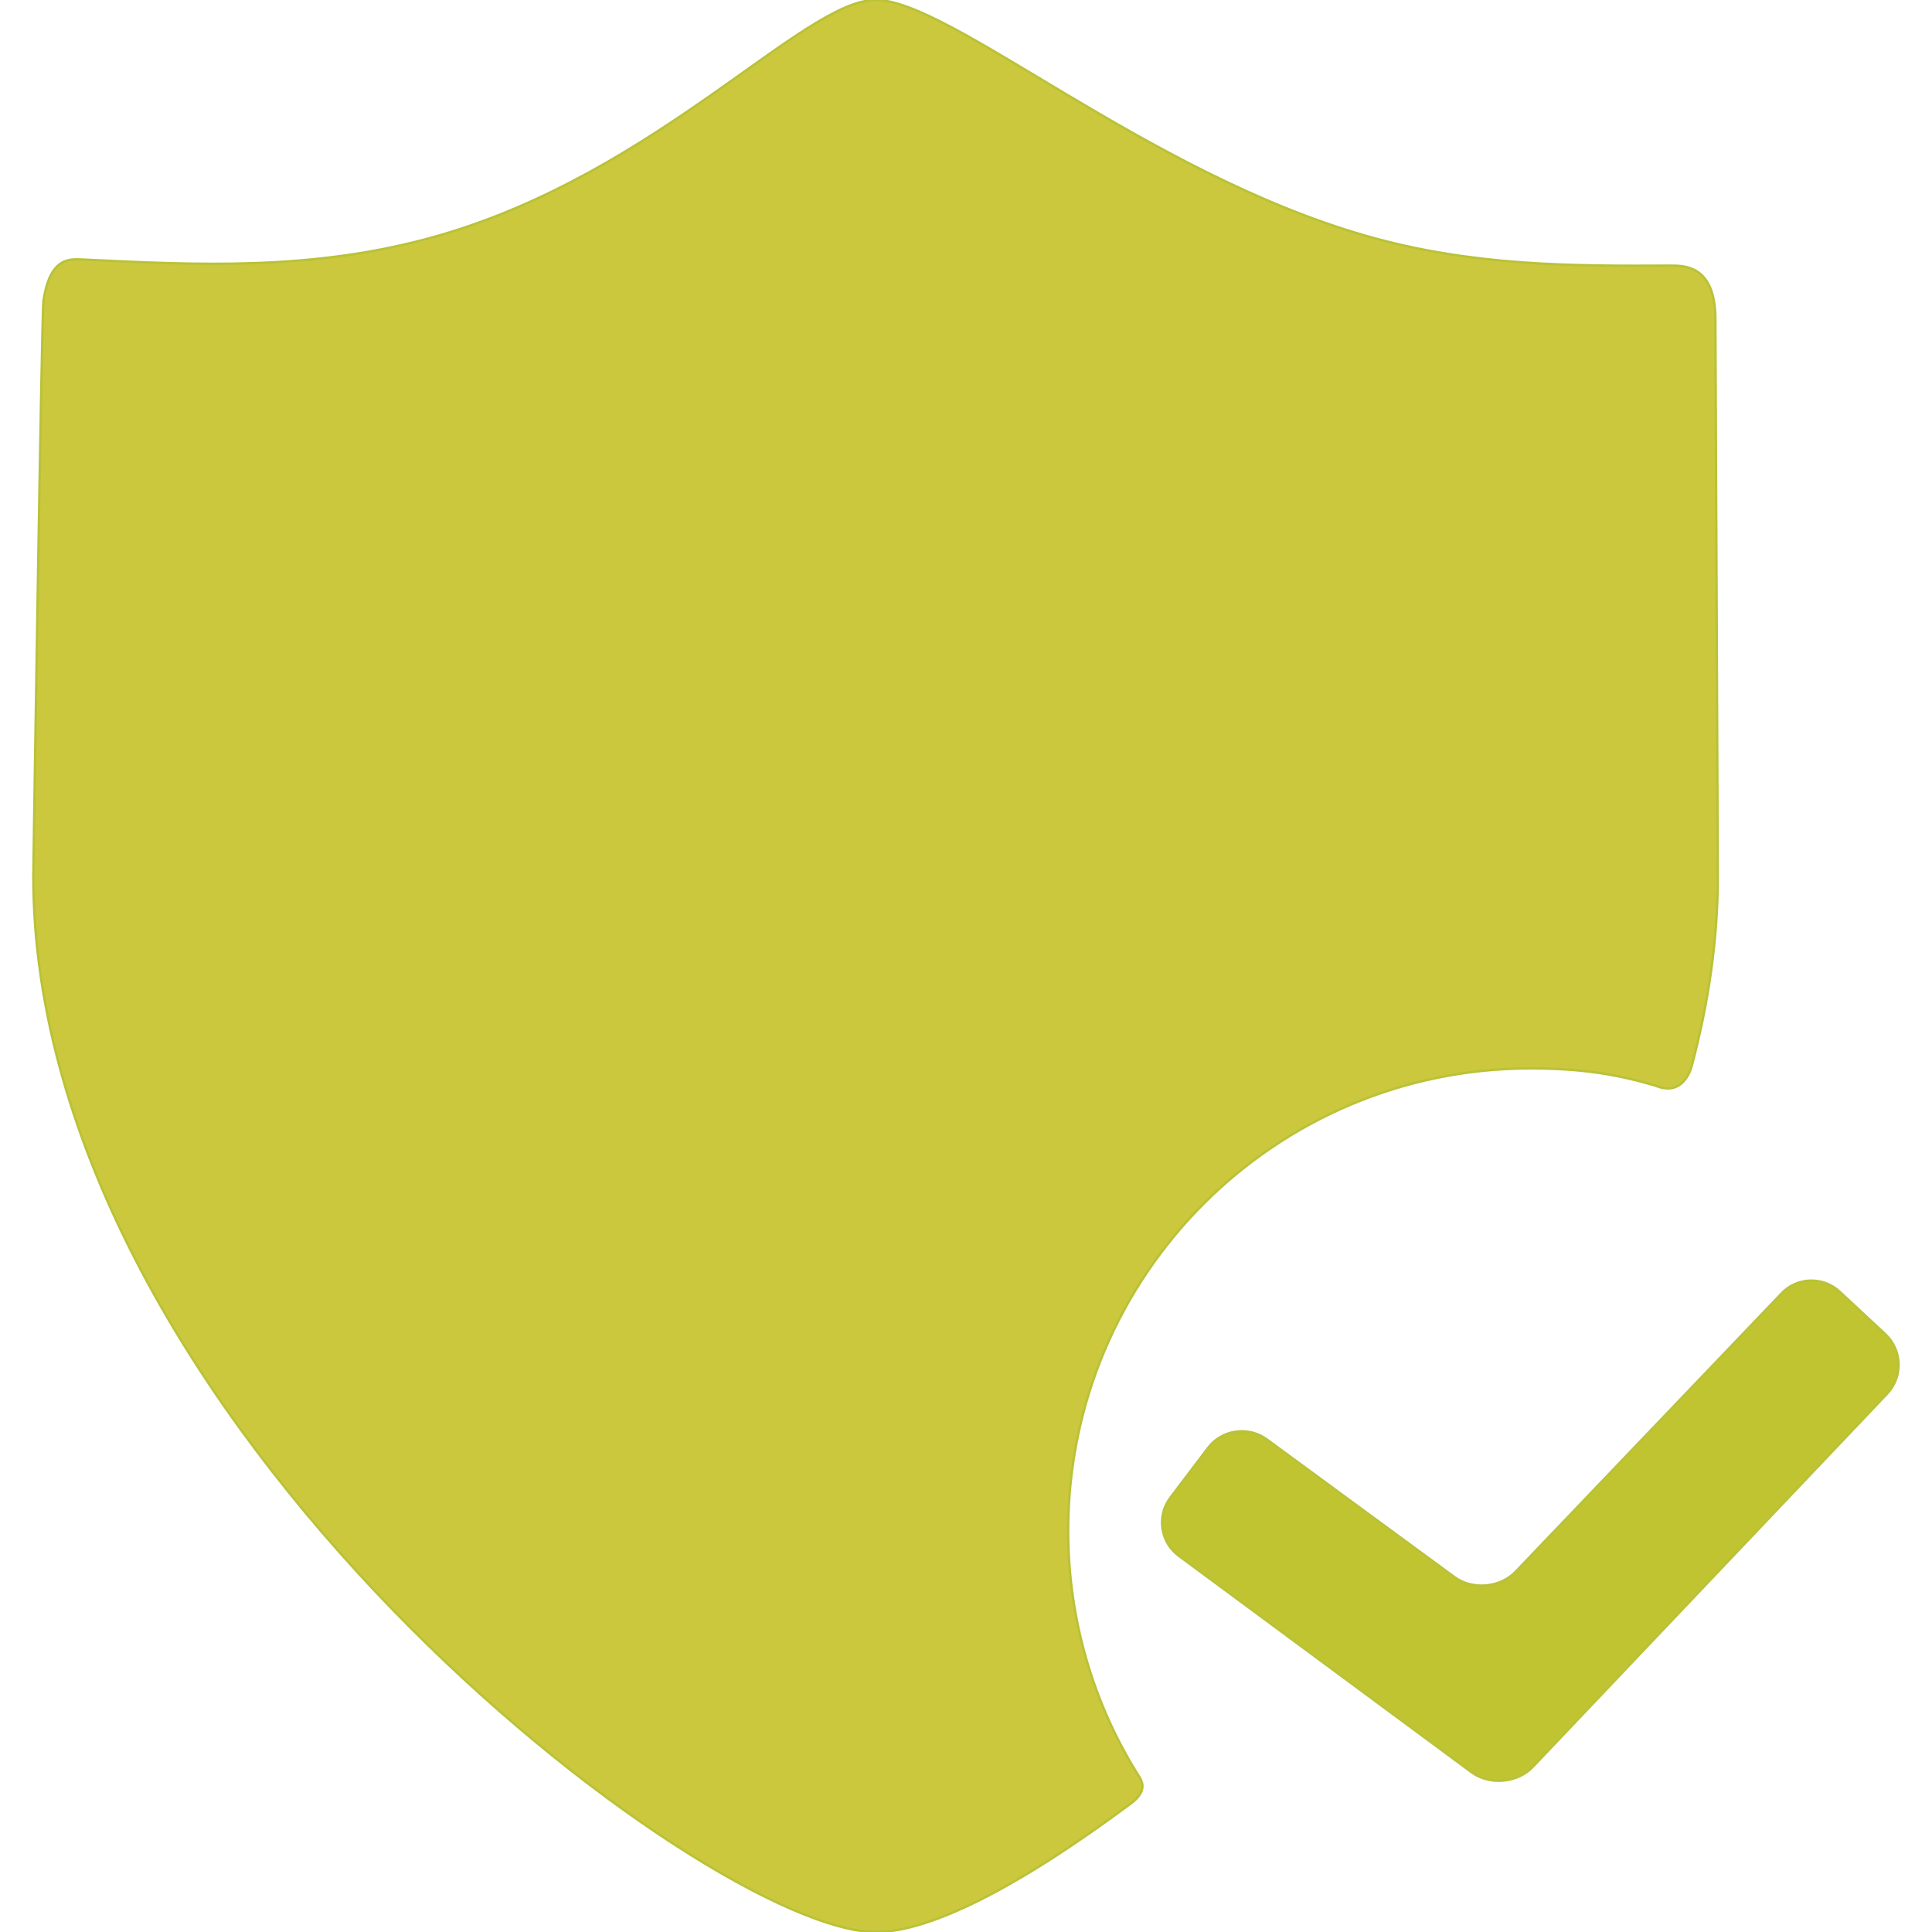
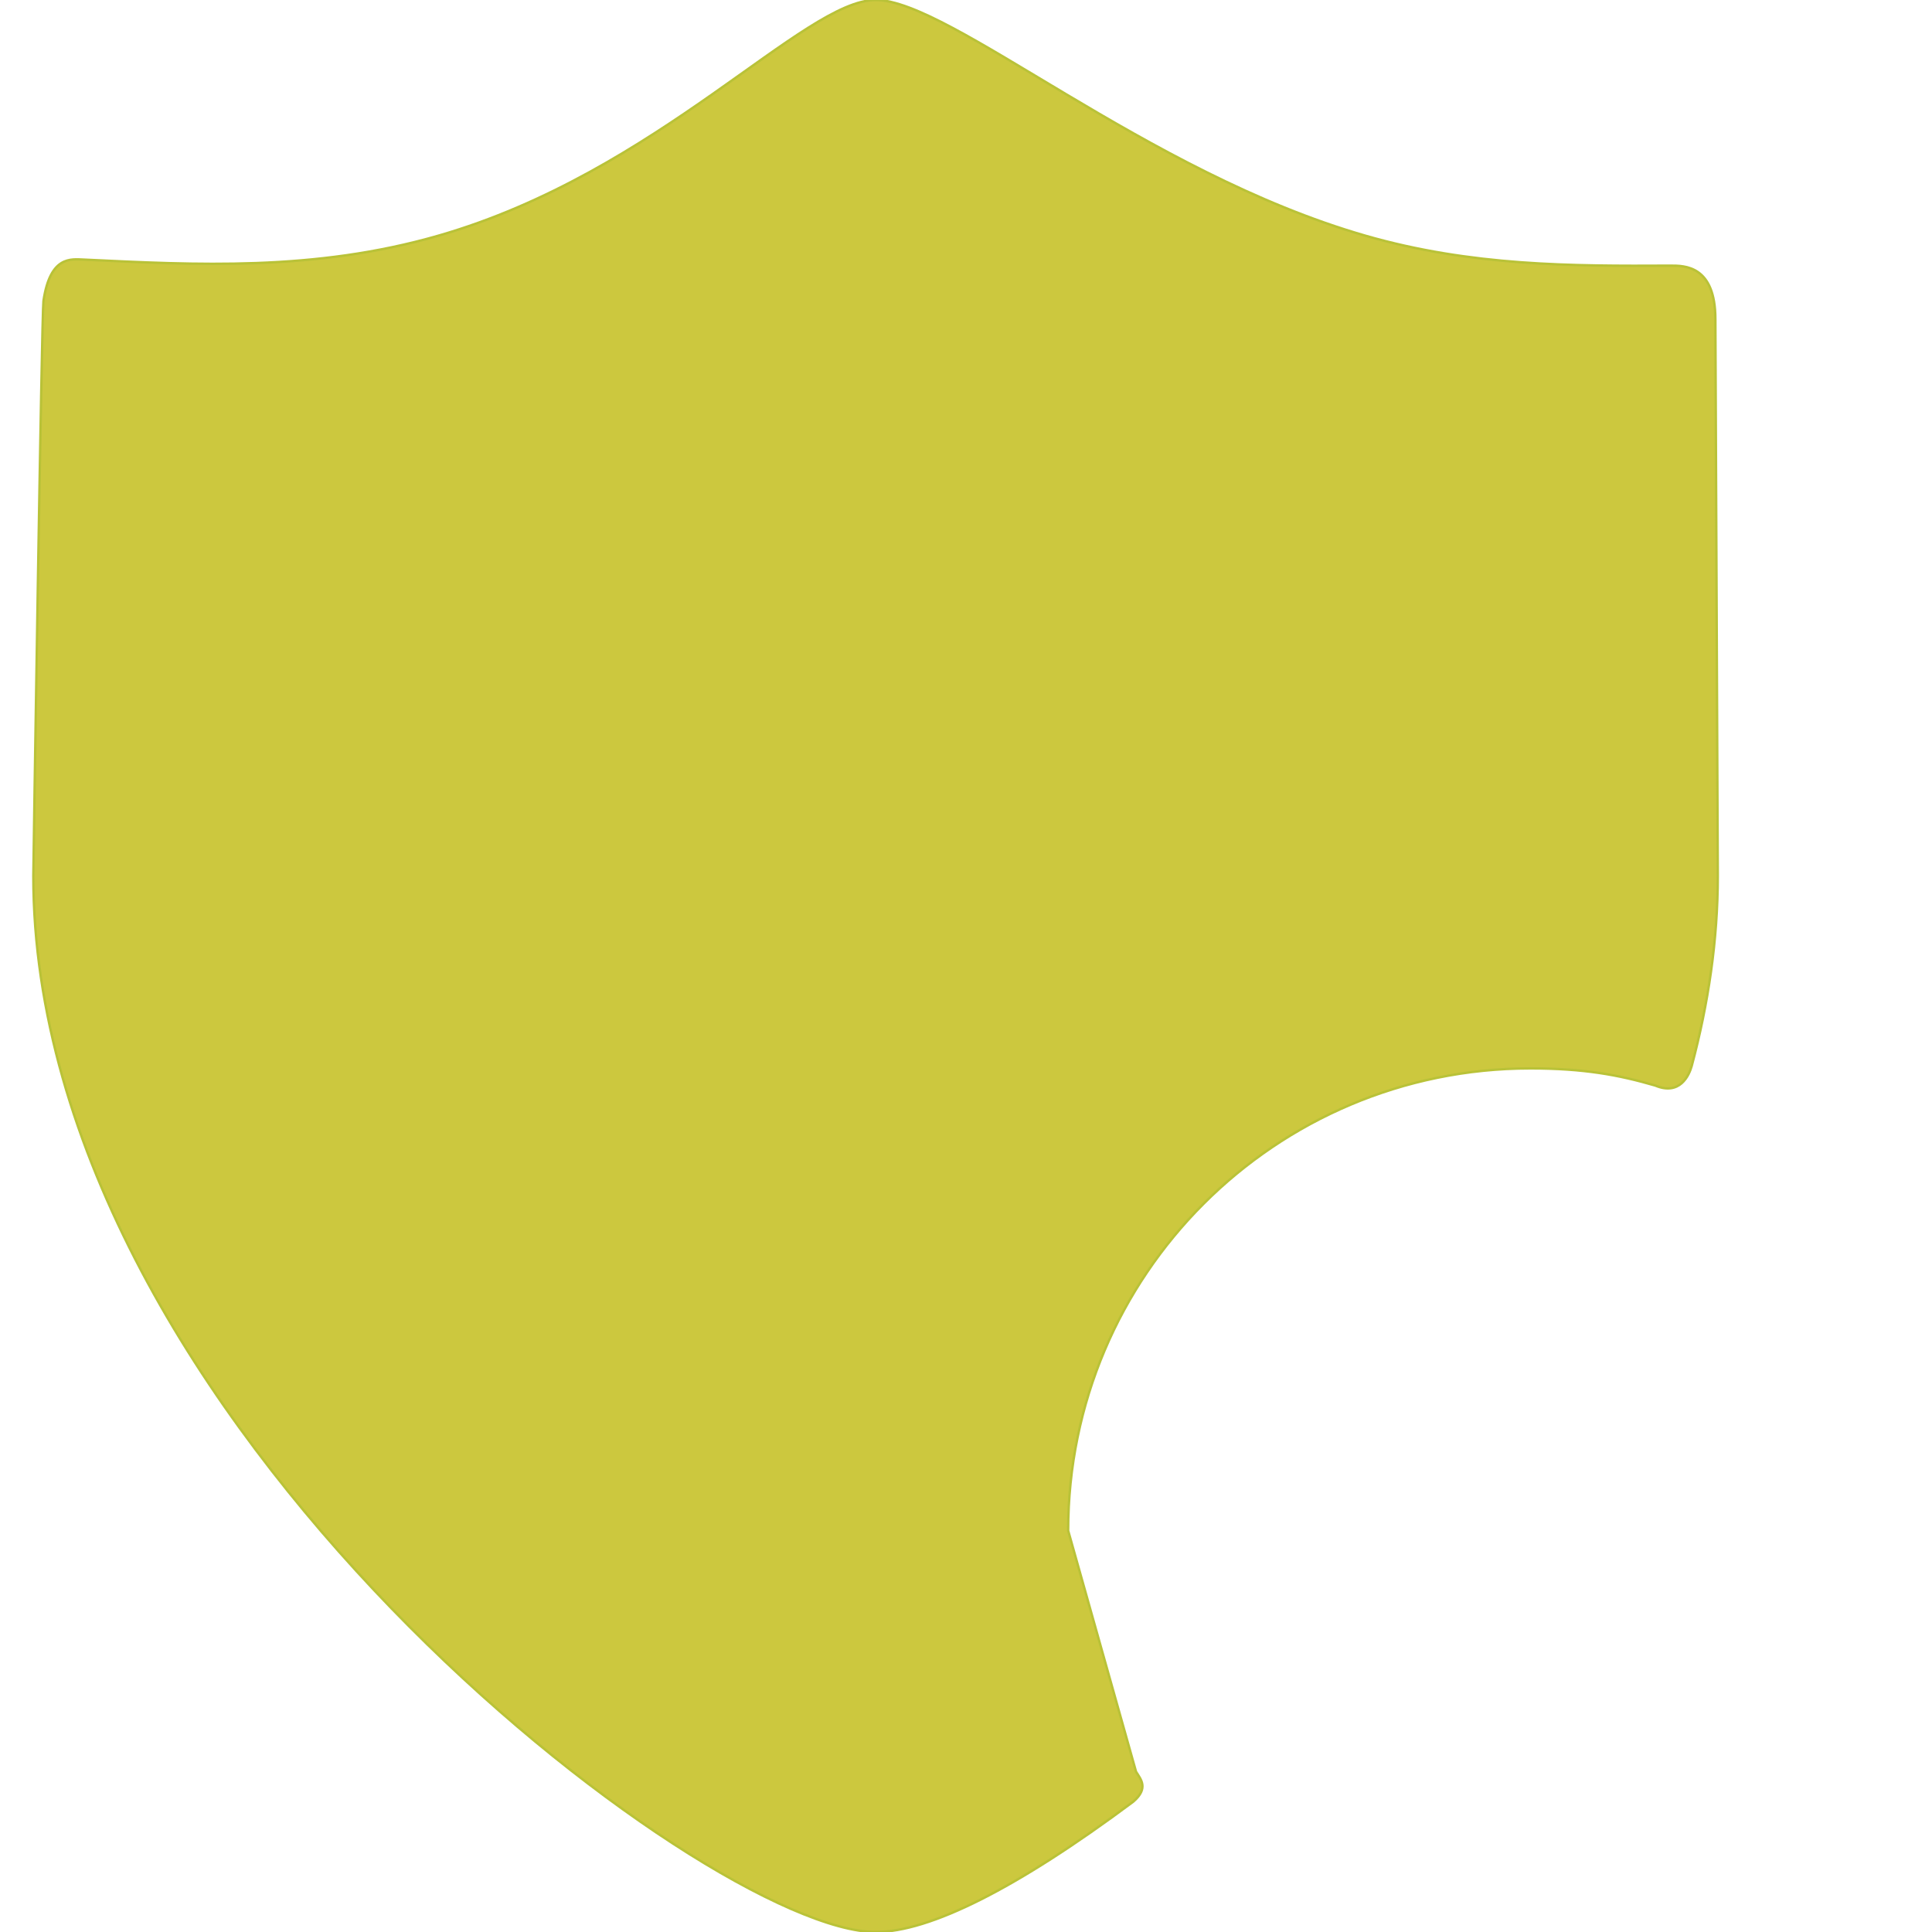
<svg xmlns="http://www.w3.org/2000/svg" id="Capa_1" x="0px" y="0px" viewBox="0 0 800 800" style="enable-background:new 0 0 800 800;" xml:space="preserve">
  <style type="text/css">	.st0{fill:#CCC83E;stroke:#B9C238;}	.st1{fill:#C0C430;stroke:#B9C238;}</style>
  <g id="SVGRepo_bgCarrier" />
  <g id="SVGRepo_tracerCarrier" />
  <g id="SVGRepo_iconCarrier">
    <g>
      <g id="Layer_5_88_">
        <g>
-           <path class="st0" d="M442.3,633.8c0-105.7,85.7-191.4,191.4-191.4c22.2,0,36.6,2.7,51.7,7.1c10.2,4.3,14-4.2,15.1-8.1     c6.9-25.8,10.8-52.2,10.8-78.7c0-1.8-1-227.7-1-230.5c0-22.3-12.8-22.2-18.5-22.2c-40.9,0.2-82.6,0.2-126.4-12.4     C474.3,71.4,393.4,0,362.6,0c-29.8,0-90,71.4-181.1,97.6c-51.4,14.8-100.6,12.1-146.7,9.9c-5.4-0.2-14-1.7-16.8,17.1     c-0.7,4.7-4.2,235.5-4.2,238.1c0,225.5,279,437.3,348.8,437.3c22.3,0,58.3-17.9,106.7-54c6.5-5.6,3-9.3,1.1-12.4     C452.6,704.6,442.3,670.4,442.3,633.8z" />
-           <path class="st1" d="M634.9,731.4c-6.4,6.9-18,8-25.6,2.4l-121.2-89.6c-7.6-5.6-9.2-16.4-3.5-24l15.6-20.6     c5.7-7.6,16.6-9.2,24.3-3.6l77.7,57c7.6,5.6,19.2,4.5,25.6-2.4l109.7-114.8c6.4-7,17.4-7.4,24.3-0.9l18.9,17.6     c6.9,6.5,7.3,17.4,0.9,24.4L634.9,731.4z" />
+           <path class="st0" d="M442.3,633.8c0-105.7,85.7-191.4,191.4-191.4c22.2,0,36.6,2.7,51.7,7.1c10.2,4.3,14-4.2,15.1-8.1     c6.9-25.8,10.8-52.2,10.8-78.7c0-1.8-1-227.7-1-230.5c0-22.3-12.8-22.2-18.5-22.2c-40.9,0.2-82.6,0.2-126.4-12.4     C474.3,71.4,393.4,0,362.6,0c-29.8,0-90,71.4-181.1,97.6c-51.4,14.8-100.6,12.1-146.7,9.9c-5.4-0.2-14-1.7-16.8,17.1     c-0.7,4.7-4.2,235.5-4.2,238.1c0,225.5,279,437.3,348.8,437.3c22.3,0,58.3-17.9,106.7-54c6.5-5.6,3-9.3,1.1-12.4     z" />
        </g>
      </g>
    </g>
  </g>
</svg>